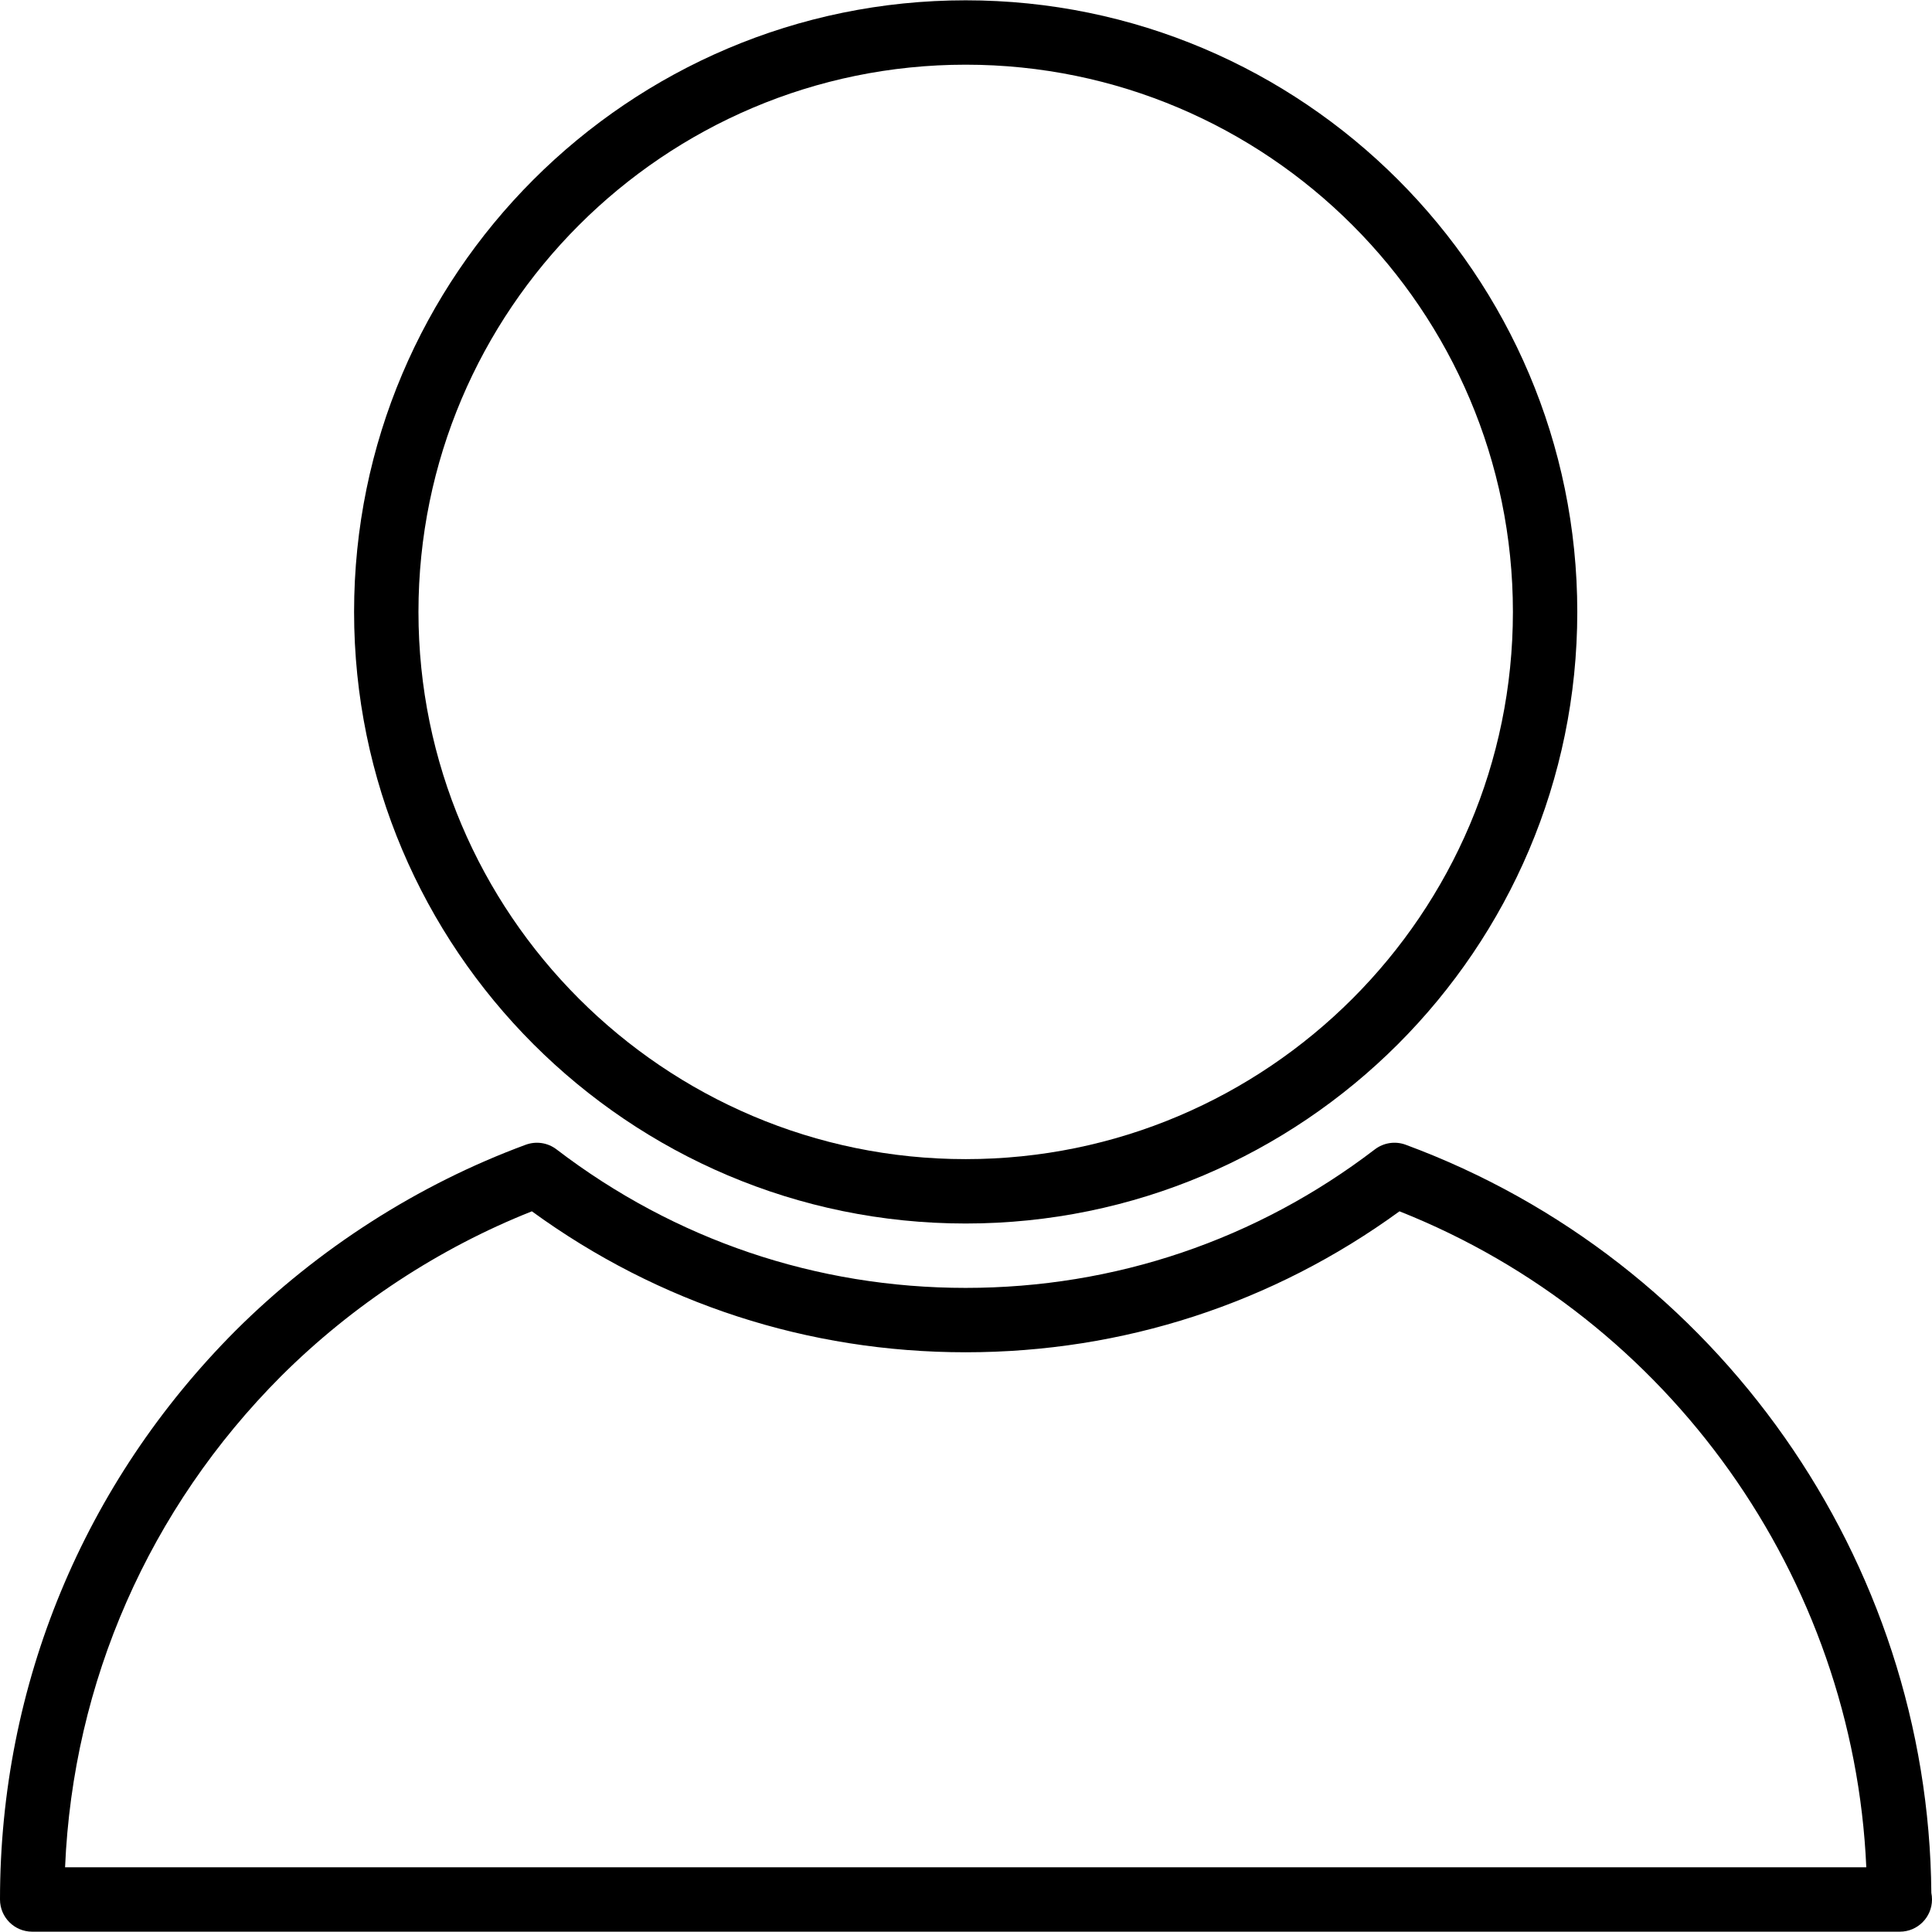
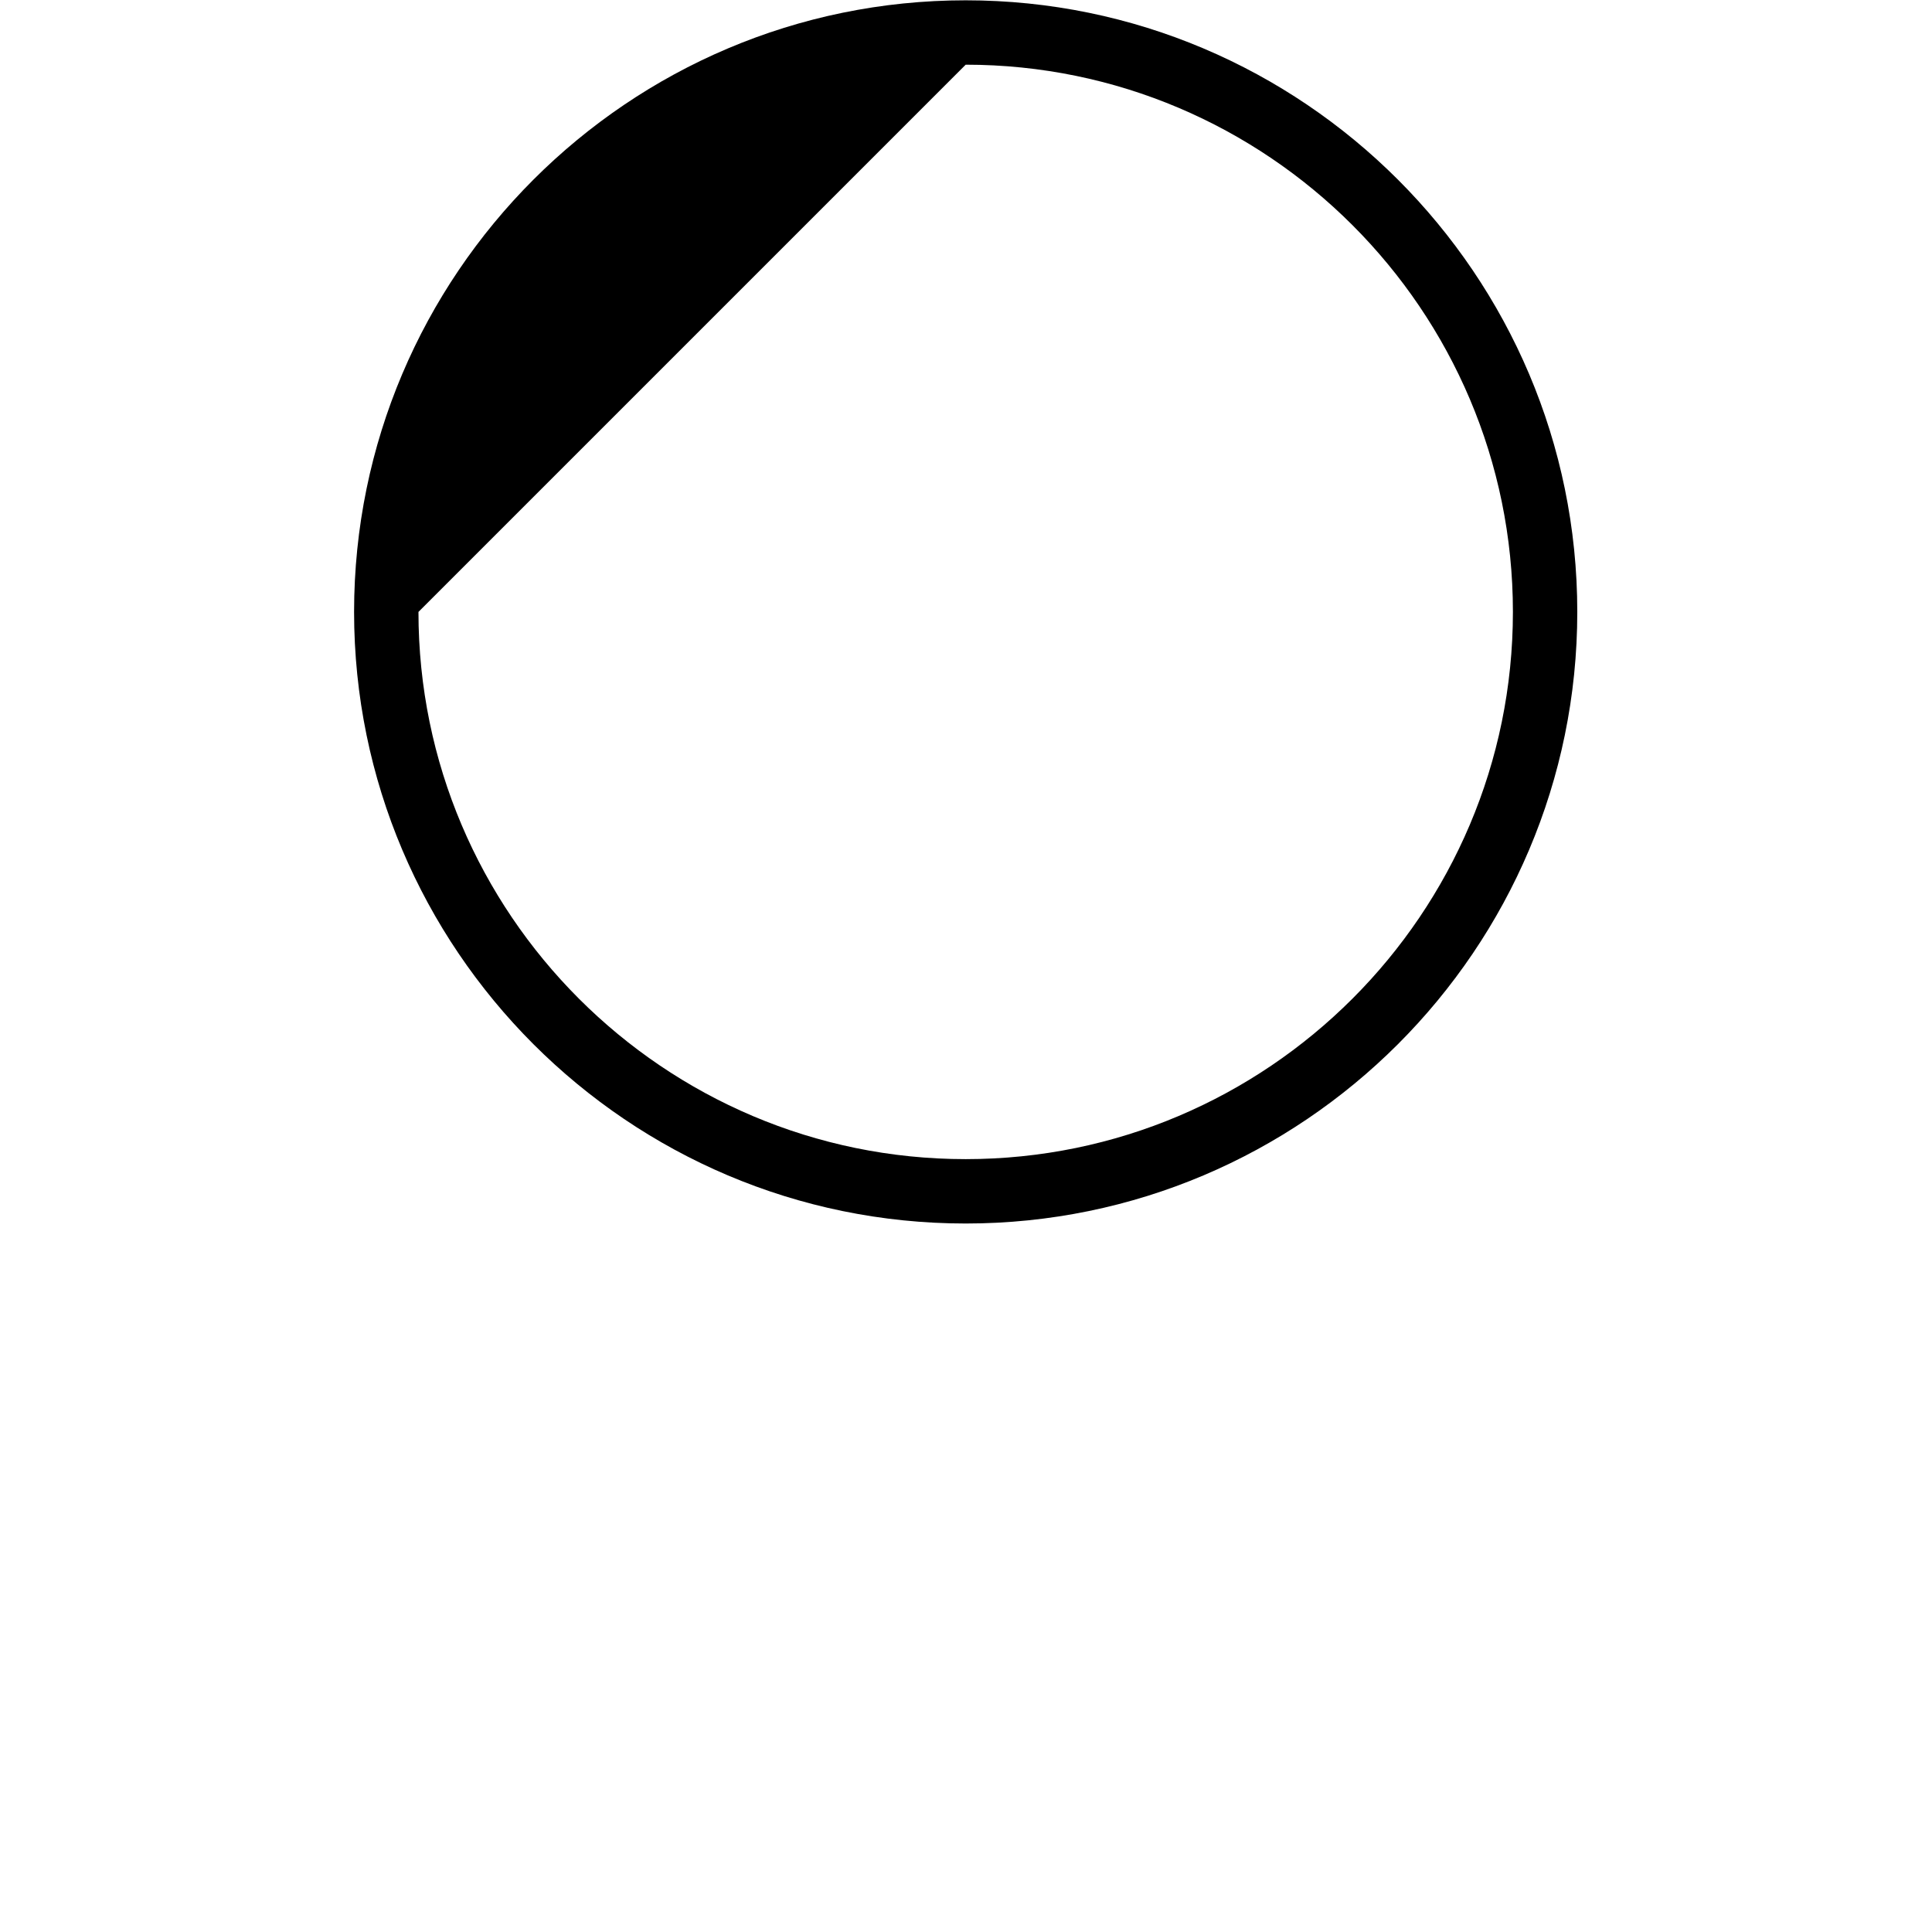
<svg xmlns="http://www.w3.org/2000/svg" version="1.1" id="Capa_1" x="0px" y="0px" viewBox="0 0 512.167 512.167" style="enable-background:new 0 0 512.167 512.167;" xml:space="preserve">
  <g>
    <g>
      <g>
-         <path d="M511.992,501.807c-0.725-88.192-56.55-167.75-139.367-198.346c-2.733-1.008-5.817-0.542-8.142,1.225     C333.058,328.716,295.55,341.416,256,341.416s-77.058-12.7-108.483-36.729c-2.317-1.767-5.375-2.233-8.133-1.225     c-28.525,10.521-55.108,27.546-76.9,49.25C22.192,393.099,0,446.666,0,503.549c0,4.713,3.817,8.533,8.533,8.533h494.933     c0.067,0,0.125,0.004,0.167,0c4.717,0,8.533-3.821,8.533-8.533C512.167,502.953,512.108,502.37,511.992,501.807z M17.25,495.016     c2.092-49.138,22.258-95.113,57.3-130.233c18.942-18.871,41.842-33.904,66.45-43.667c33.617,24.462,73.275,37.367,115,37.367     c41.725,0,81.383-12.904,115-37.367c71.675,28.421,120.375,97.079,123.75,173.9H17.25z" />
-         <path d="M256,324.349c89.4,0,162.133-72.733,162.133-162.133S345.4,0.082,256,0.082S93.867,72.816,93.867,162.216     S166.6,324.349,256,324.349z M256,17.149c79.992,0,145.067,65.075,145.067,145.067S335.992,307.282,256,307.282     s-145.067-65.075-145.067-145.067S176.008,17.149,256,17.149z" />
+         <path d="M256,324.349c89.4,0,162.133-72.733,162.133-162.133S345.4,0.082,256,0.082S93.867,72.816,93.867,162.216     S166.6,324.349,256,324.349z M256,17.149c79.992,0,145.067,65.075,145.067,145.067S335.992,307.282,256,307.282     s-145.067-65.075-145.067-145.067z" />
      </g>
    </g>
  </g>
  <g>
</g>
  <g>
</g>
  <g>
</g>
  <g>
</g>
  <g>
</g>
  <g>
</g>
  <g>
</g>
  <g>
</g>
  <g>
</g>
  <g>
</g>
  <g>
</g>
  <g>
</g>
  <g>
</g>
  <g>
</g>
  <g>
</g>
</svg>